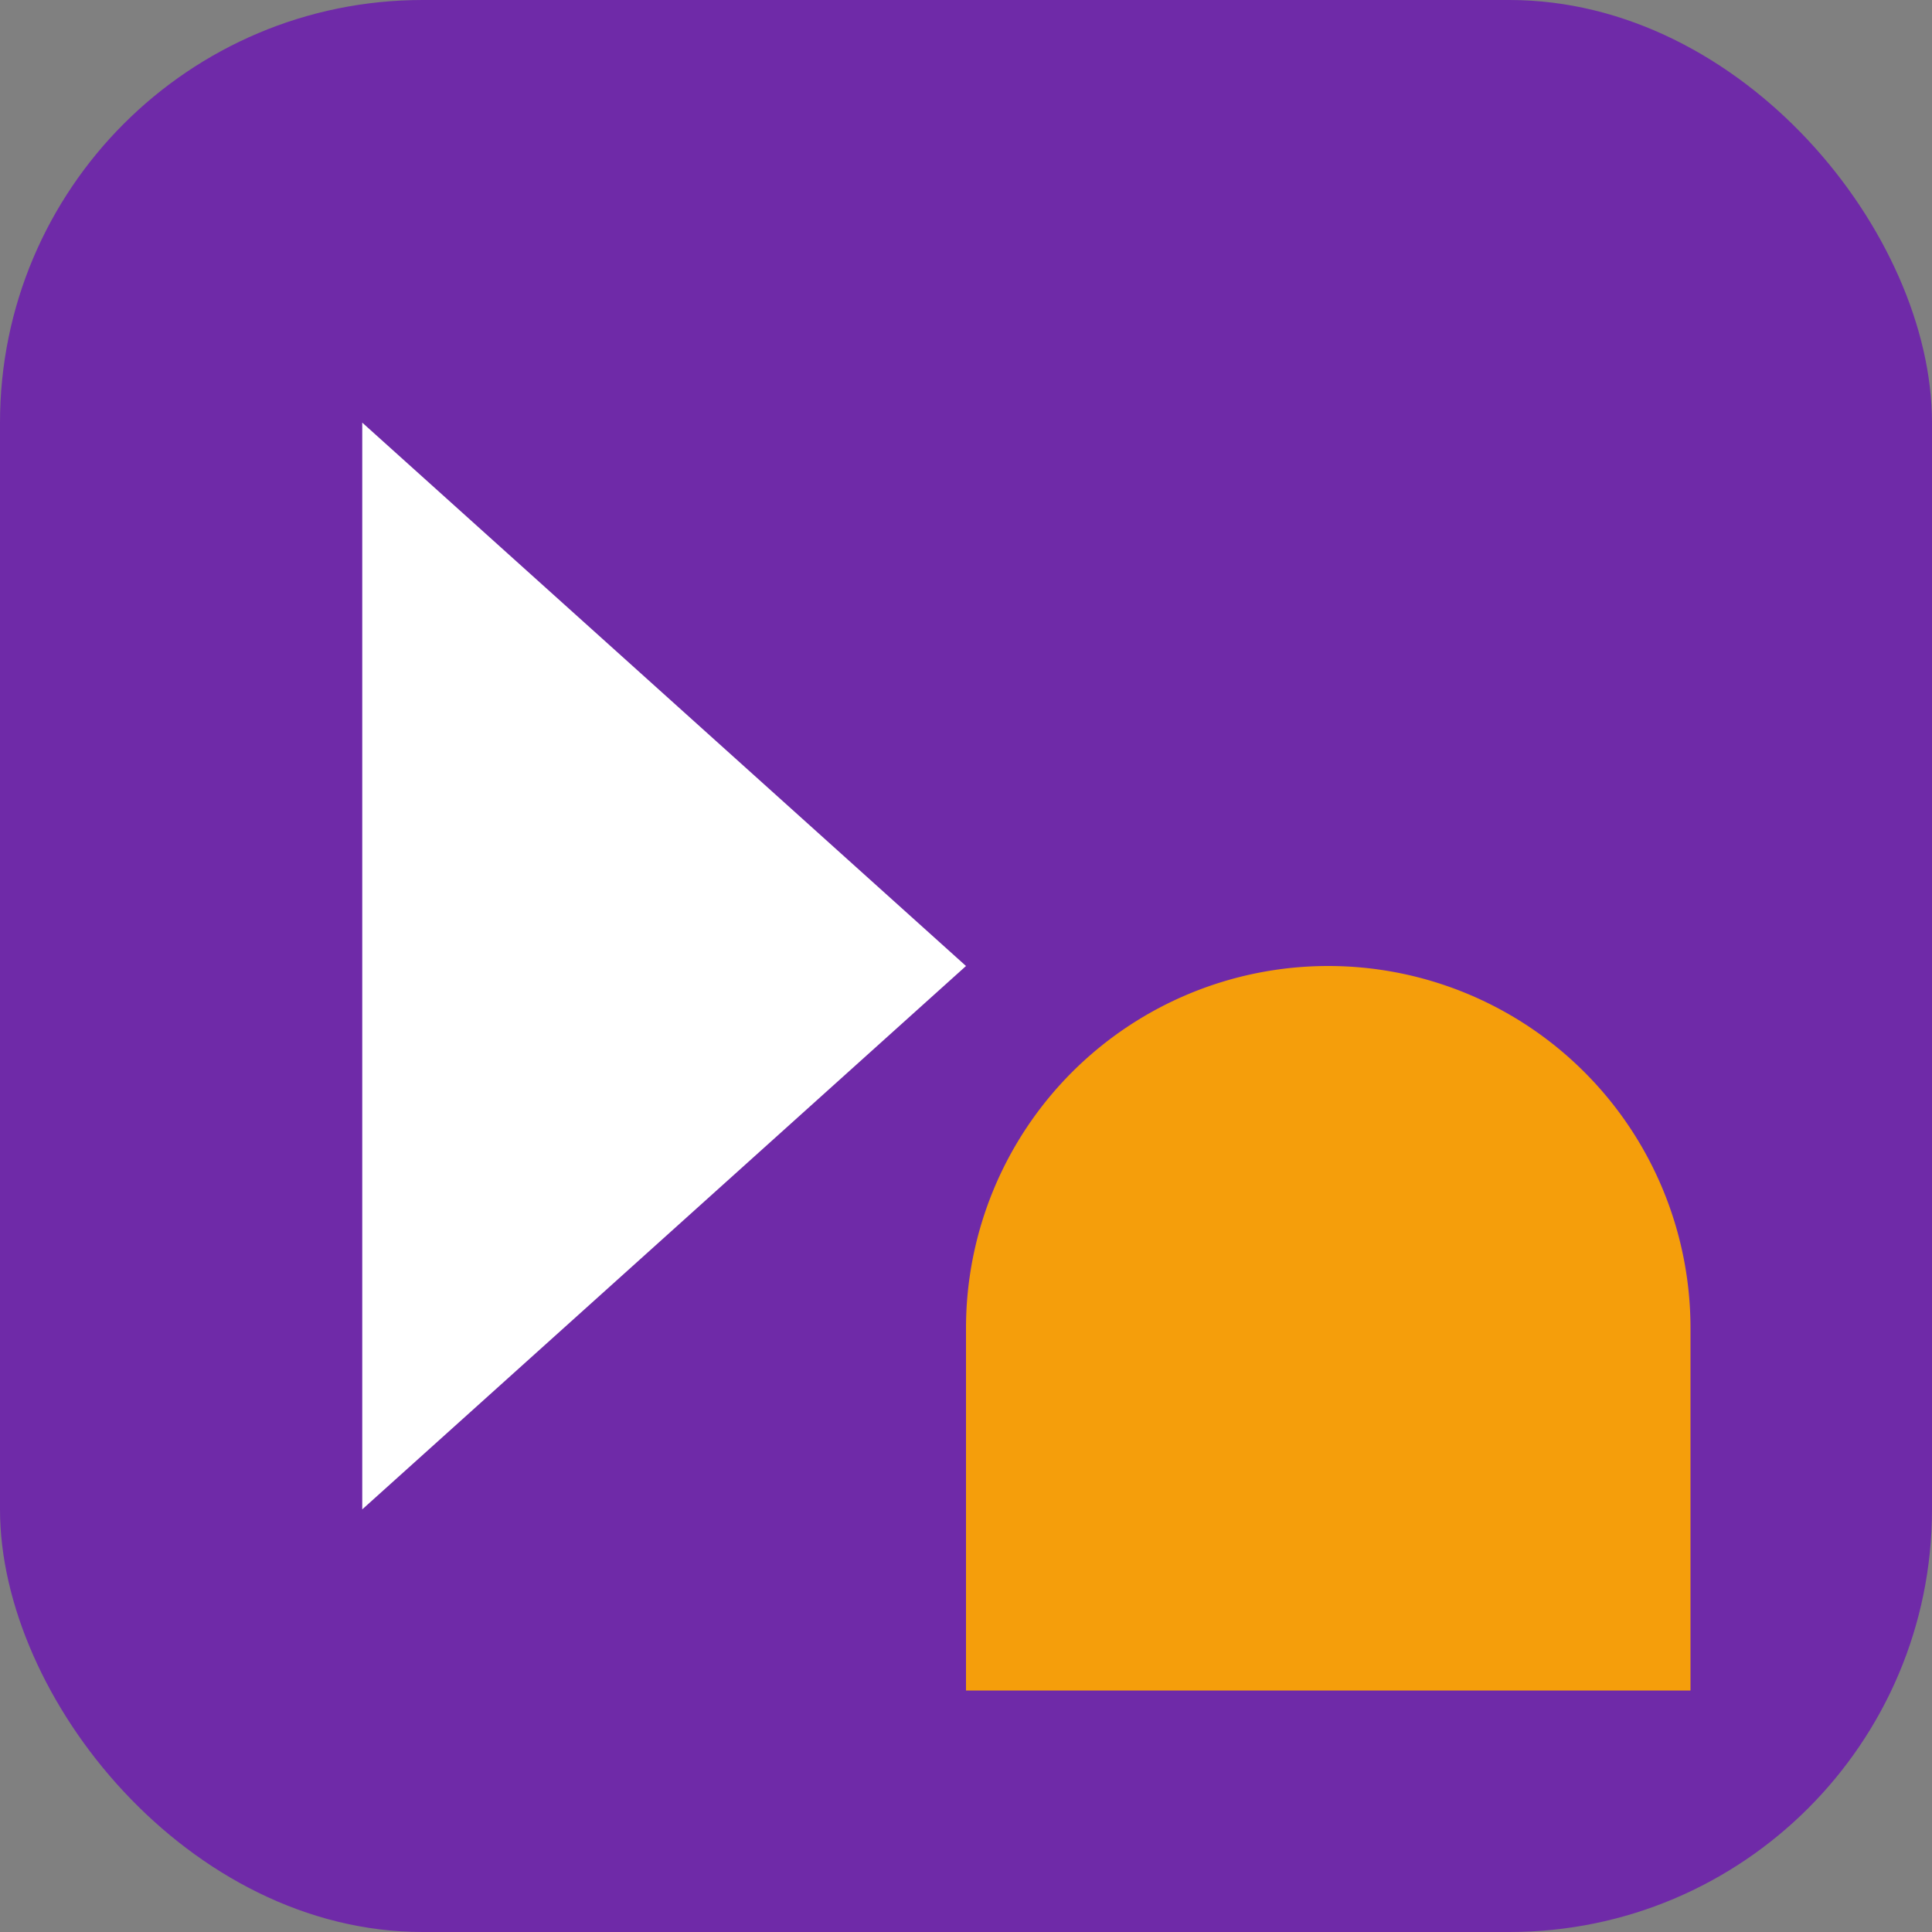
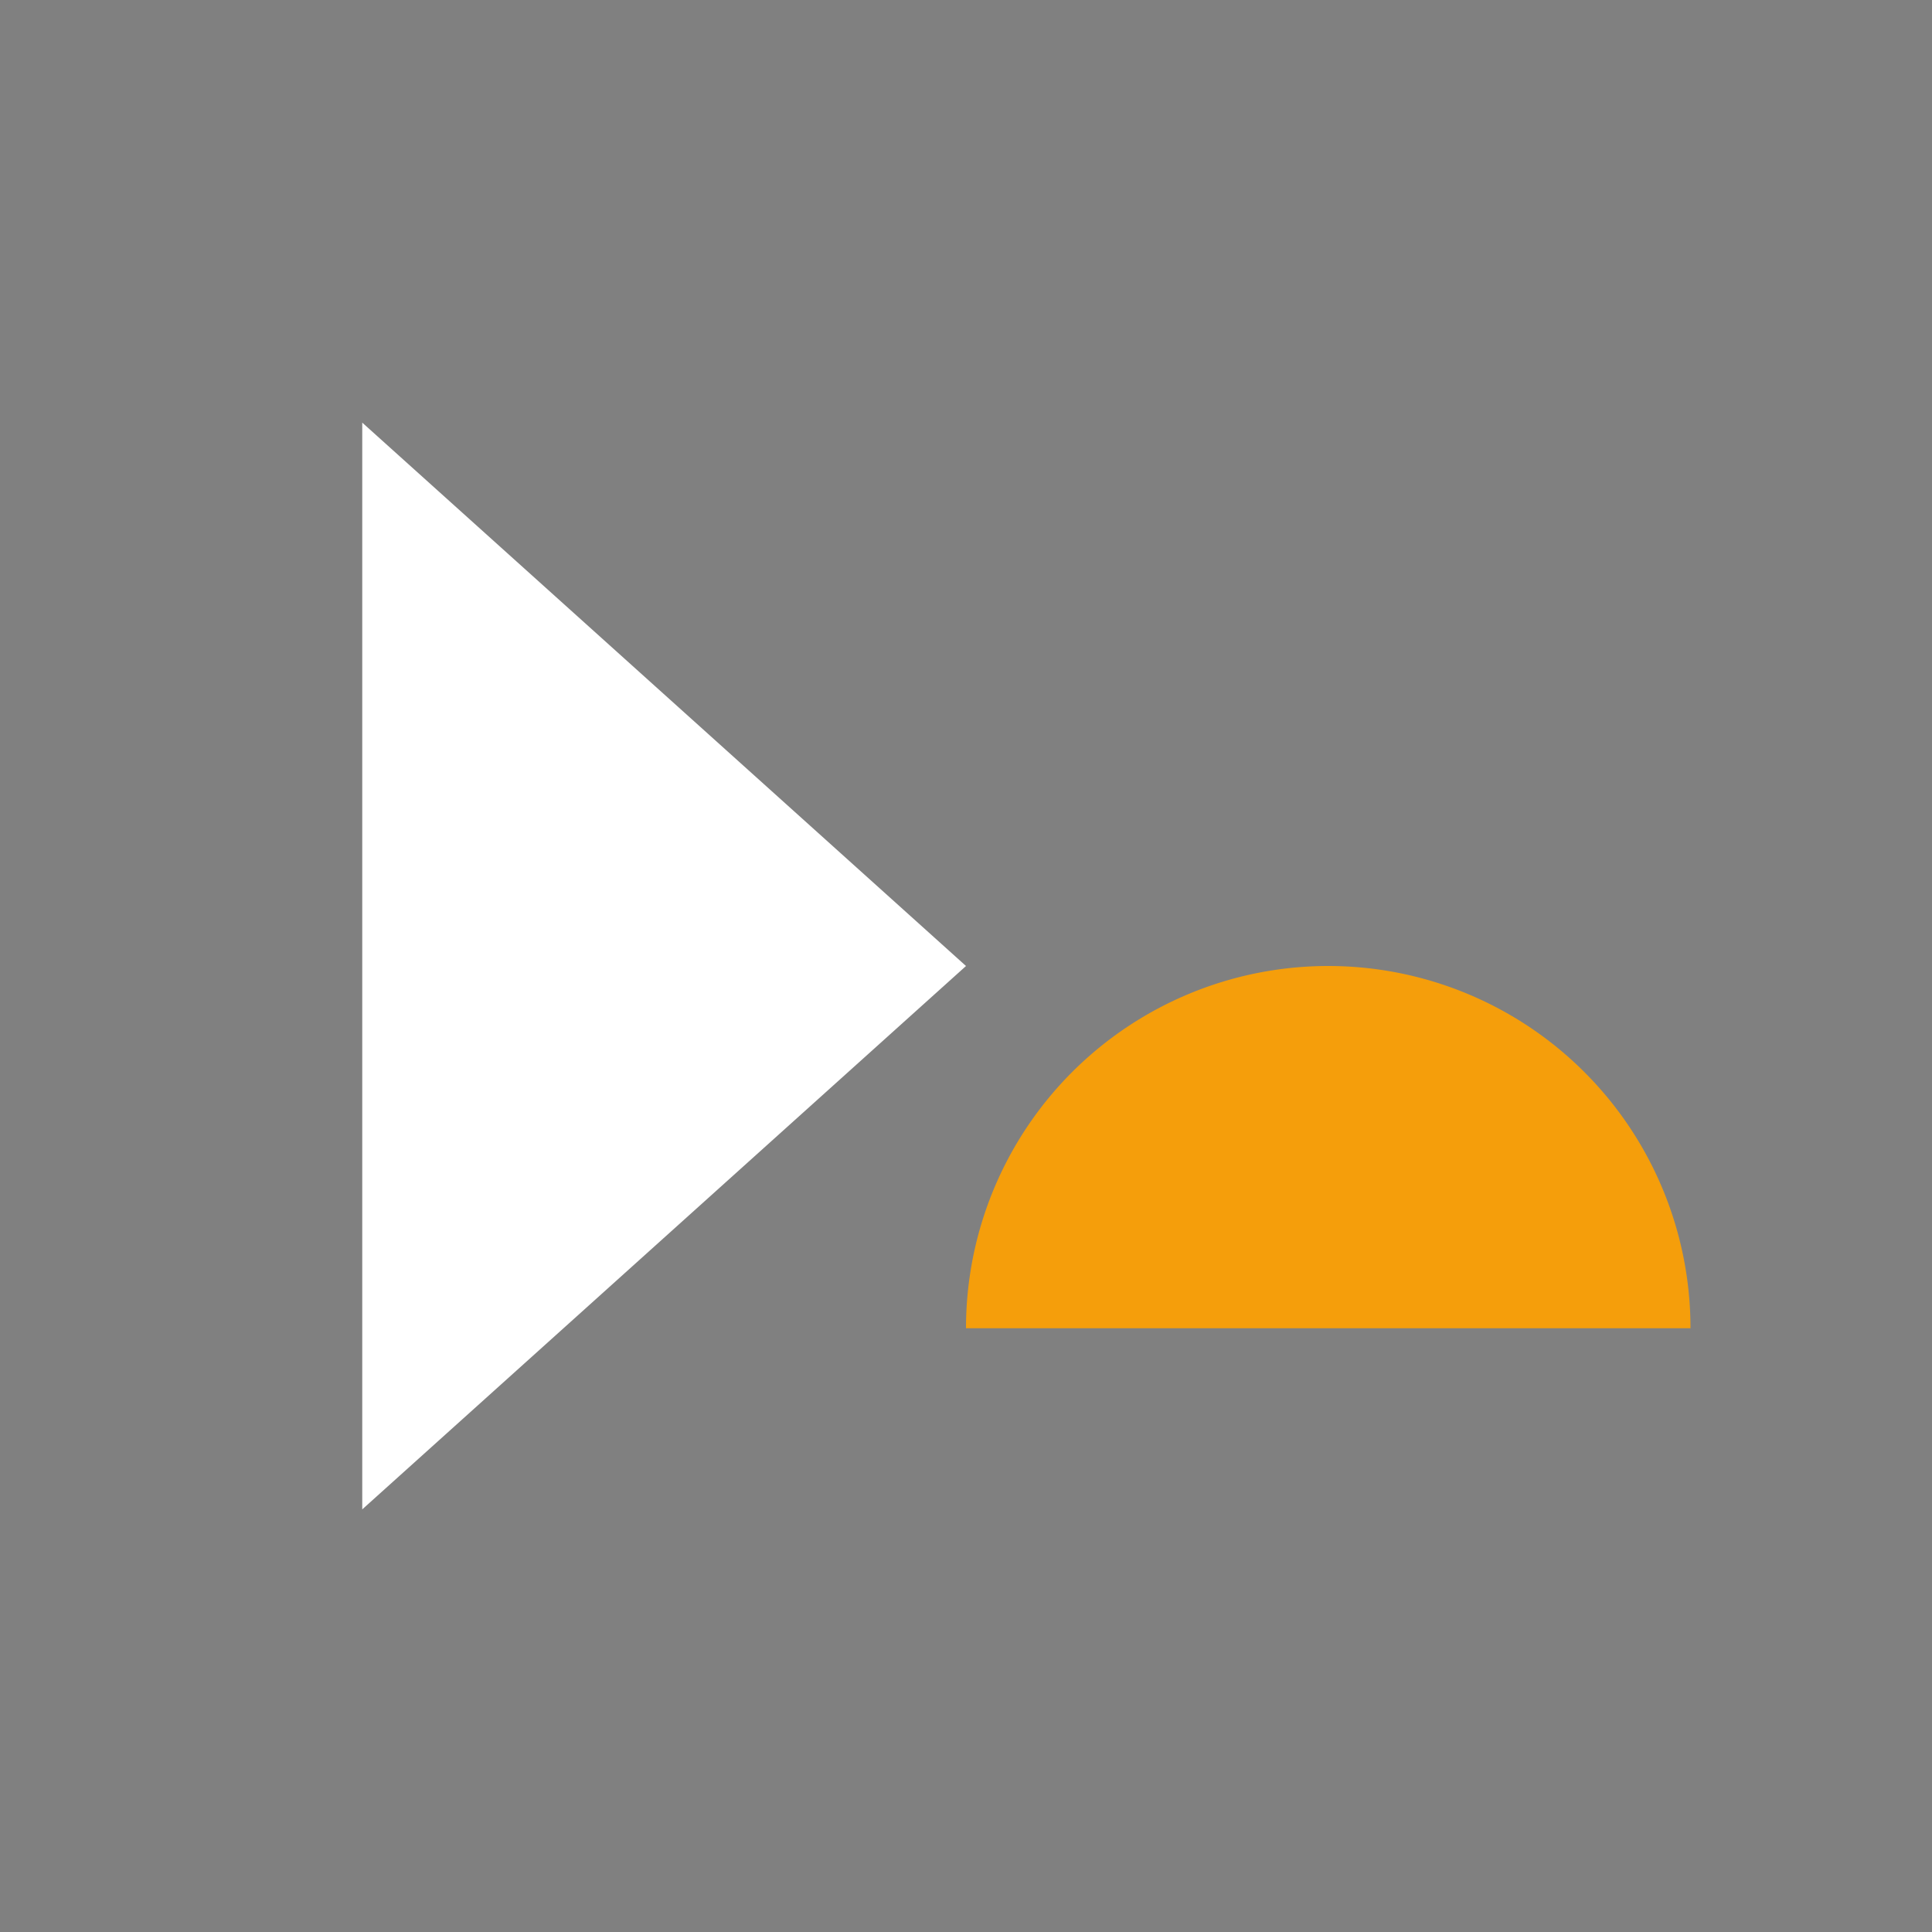
<svg xmlns="http://www.w3.org/2000/svg" viewBox="0 0 128 128">
  <rect x="0" y="0" width="128" height="128" fill="#808080" stroke="none" />
-   <rect width="128" height="128" rx="28" fill="#6f2aa8" />
  <path d="M24 28v72l40-36z" fill="#ffffff" />
-   <path d="M64 88A24 24 0 1 1 112 88L112 112H64z" fill="#f59e0b" />
+   <path d="M64 88A24 24 0 1 1 112 88H64z" fill="#f59e0b" />
</svg>